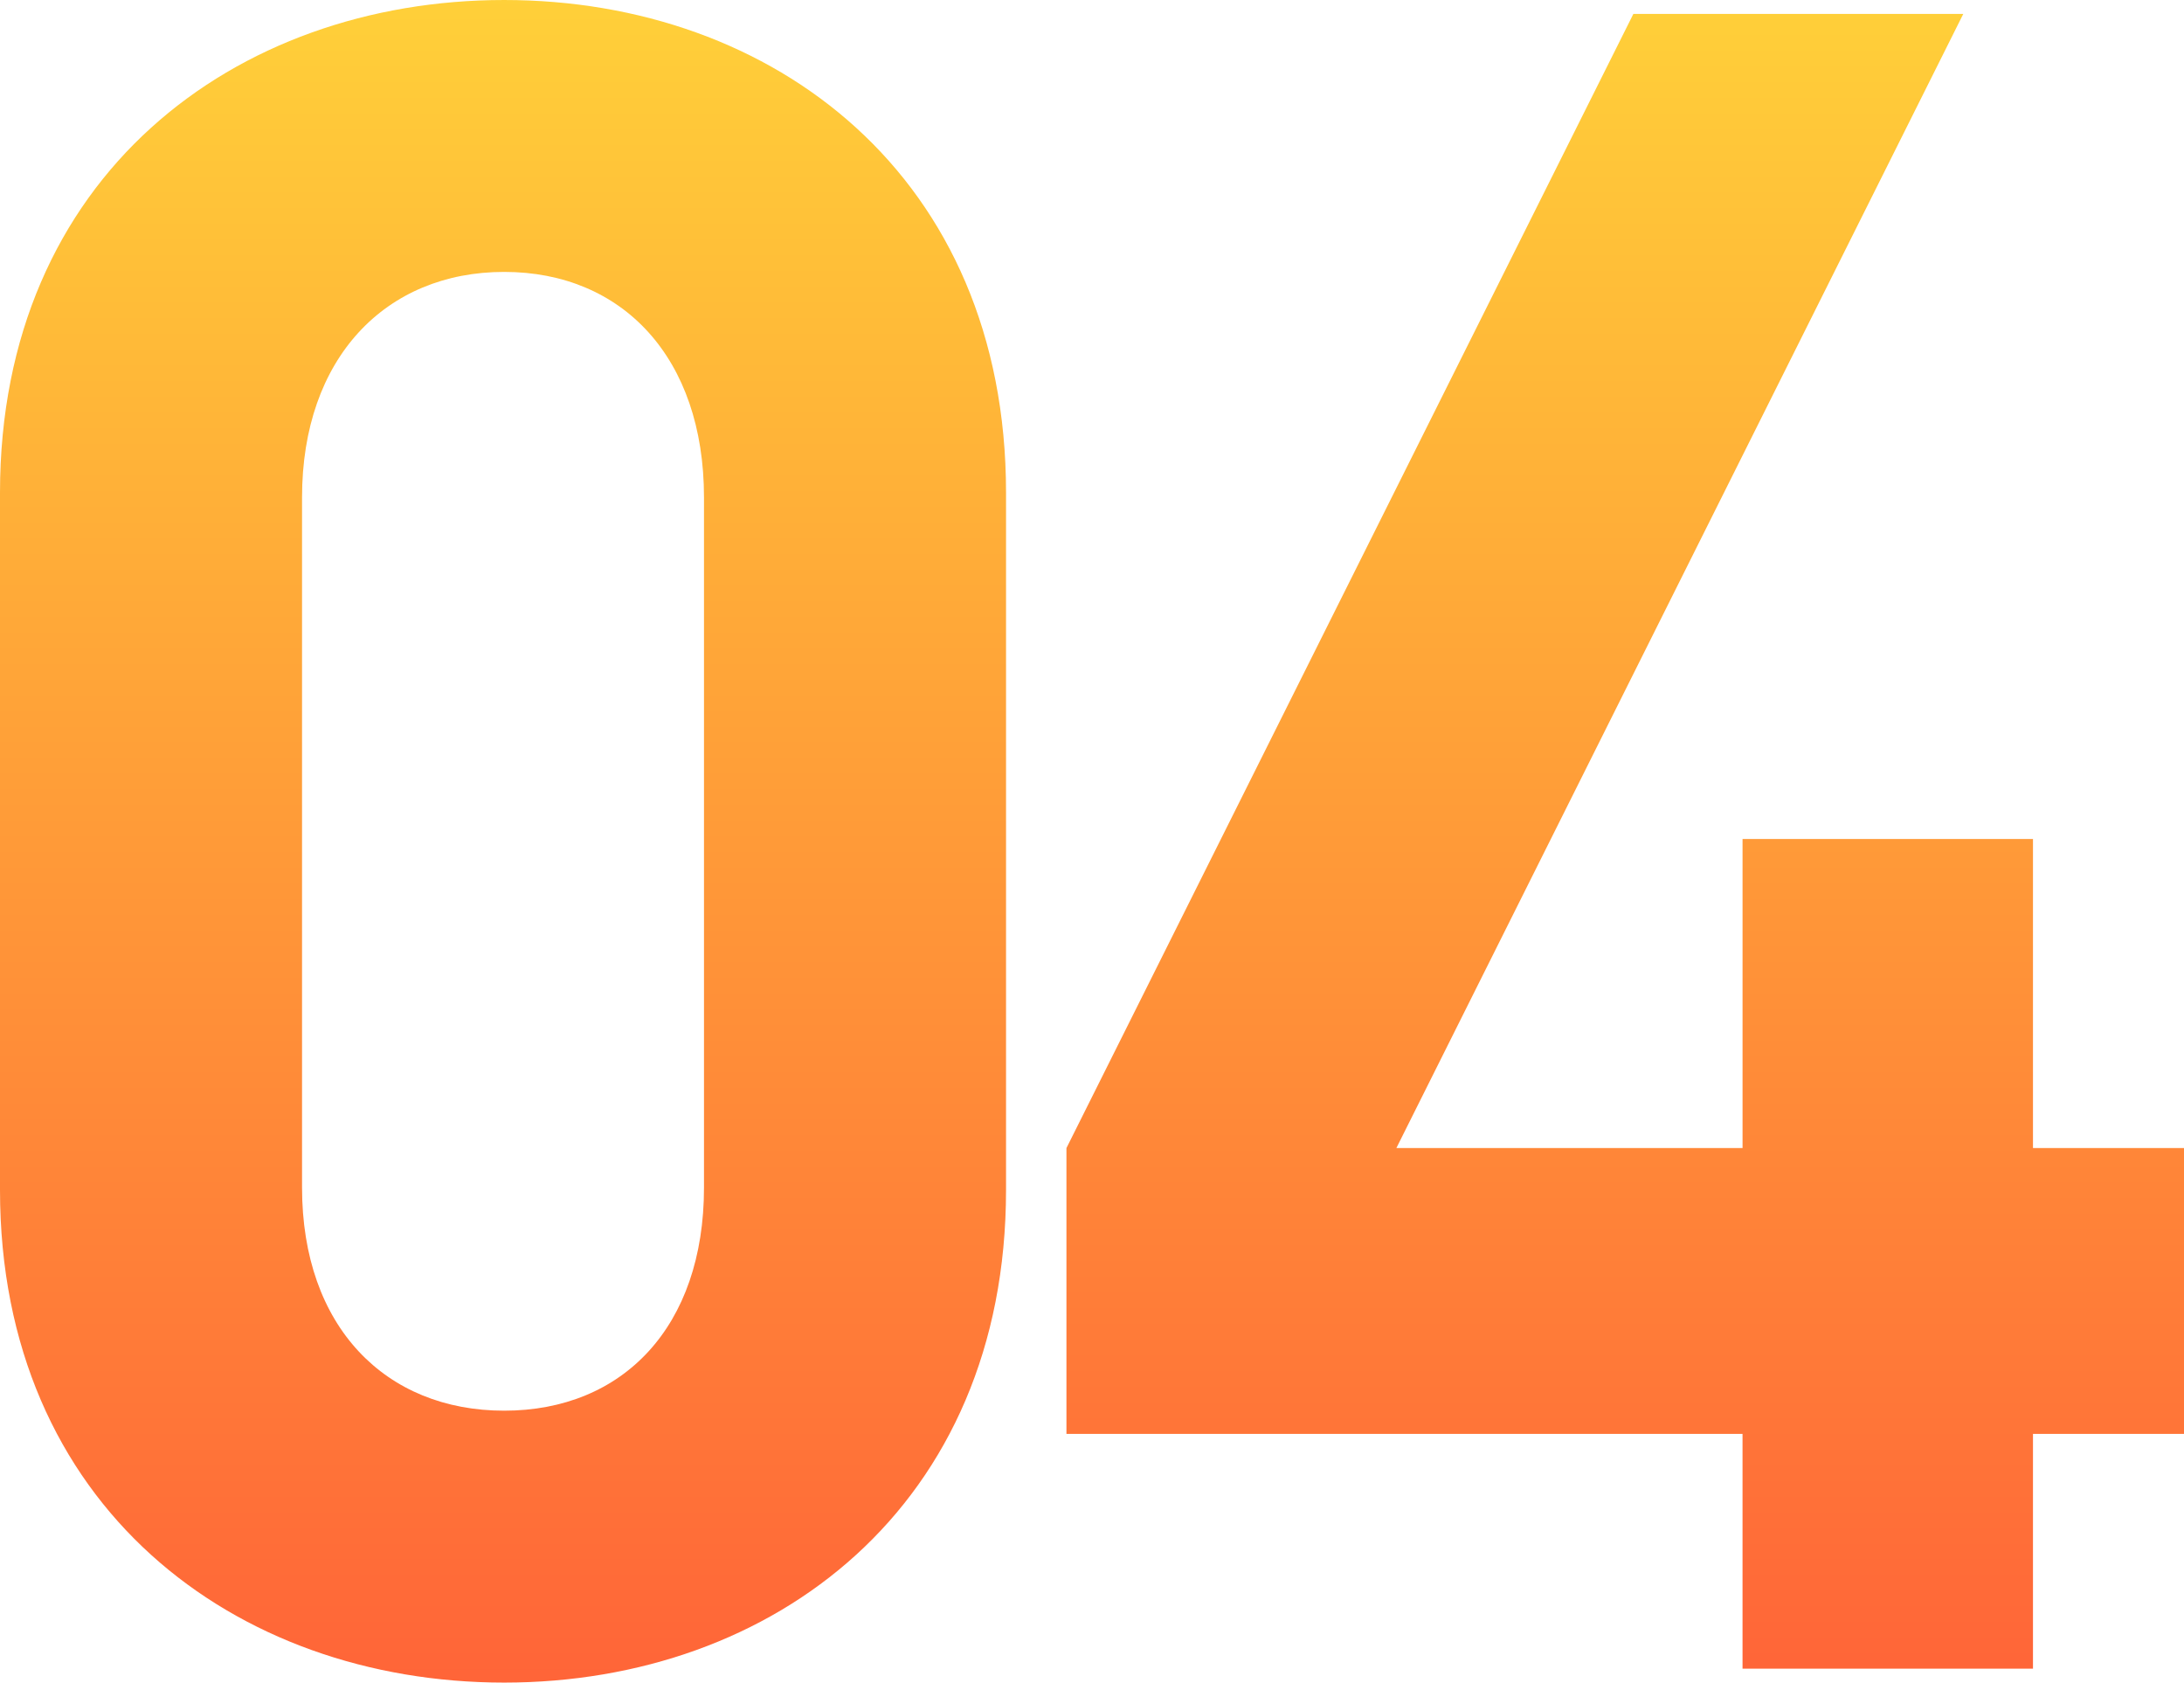
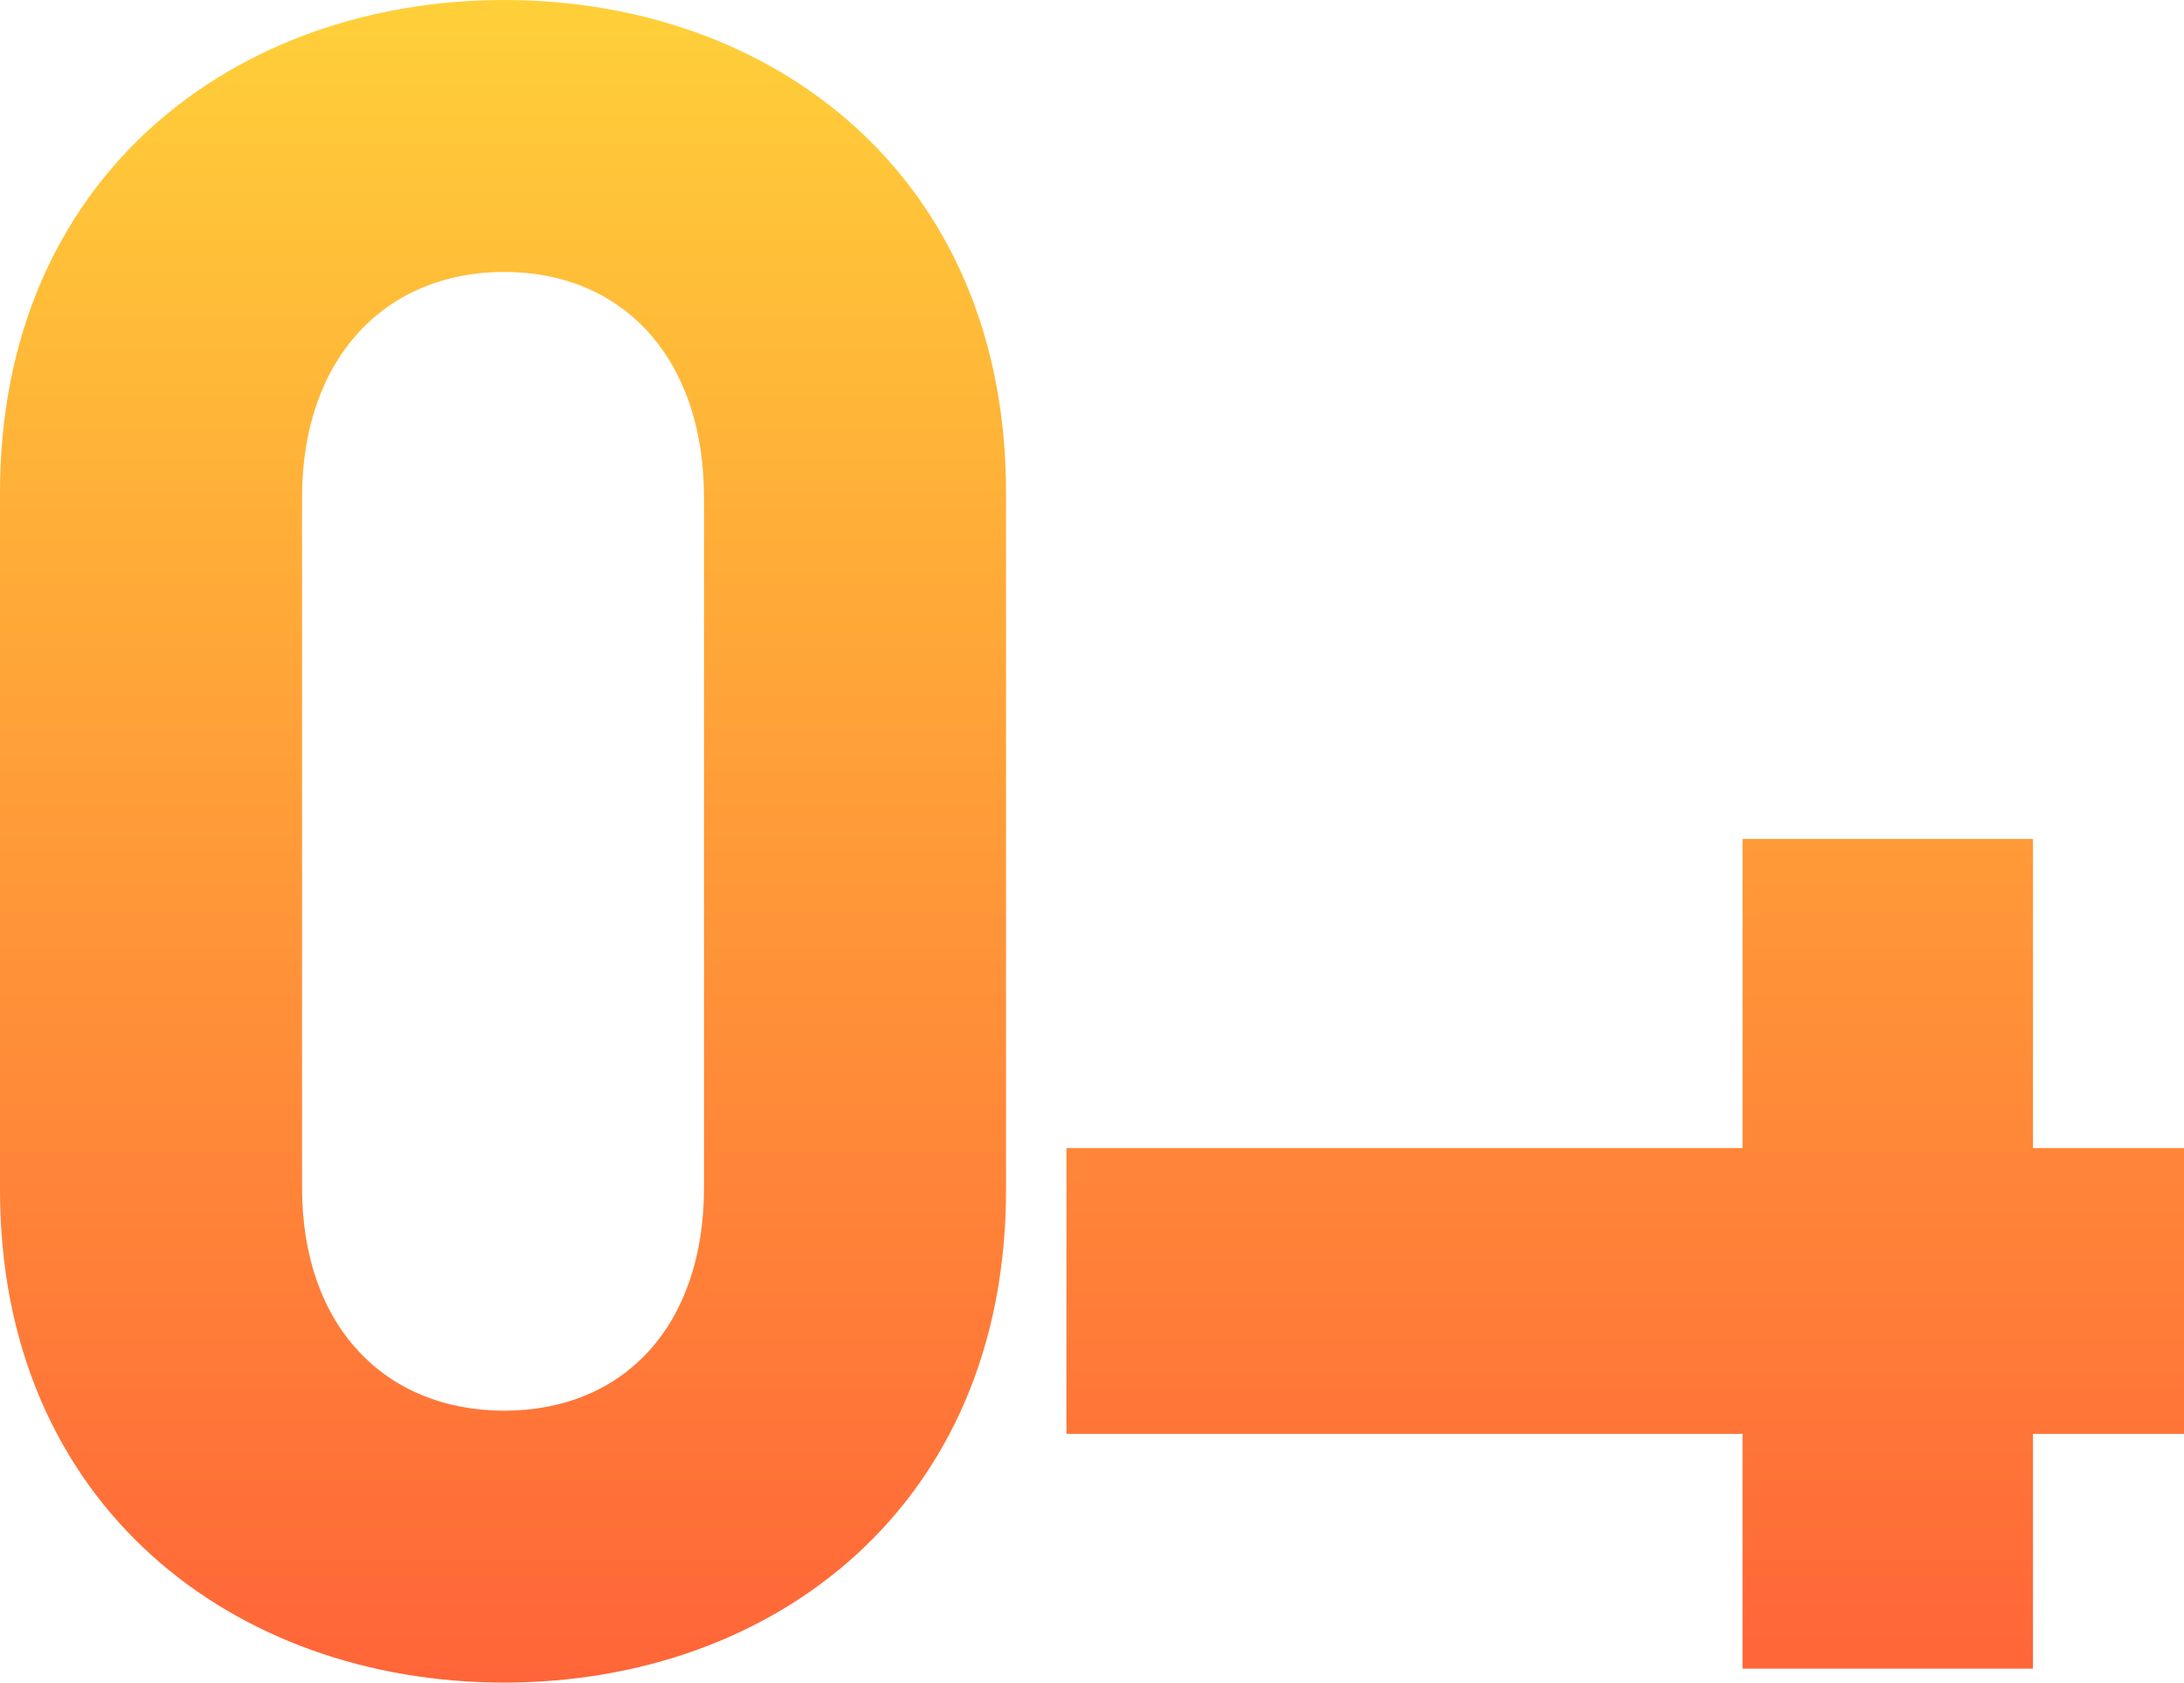
<svg xmlns="http://www.w3.org/2000/svg" width="104.34" height="80.364" viewBox="0 0 104.34 80.364">
  <defs>
    <linearGradient id="linear-gradient" x1="0.5" x2="0.5" y2="1" gradientUnits="objectBoundingBox">
      <stop offset="0" stop-color="#ffc407" />
      <stop offset="1" stop-color="#ff3e06" />
    </linearGradient>
  </defs>
-   <path id="Path_6173" data-name="Path 6173" d="M54.168-22.866v-33.3c0-15.1-11.1-23.532-23.976-23.532S6.105-71.262,6.105-56.166v33.3C6.105-7.77,17.316.666,30.192.666S54.168-7.77,54.168-22.866Zm-14.43-.111c0,6.66-3.885,10.656-9.546,10.656s-9.657-4-9.657-10.656V-55.944c0-6.66,4-10.767,9.657-10.767s9.546,4.107,9.546,10.767Zm70.707,11.766V-24.864H103.23V-39.627H89.355v14.763H72.816L99.9-79.032H84.138L57.054-24.864v13.653h32.3V0H103.23V-11.211Z" transform="translate(-6.105 79.698)" opacity="0.8" fill="url(#linear-gradient)" />
+   <path id="Path_6173" data-name="Path 6173" d="M54.168-22.866v-33.3c0-15.1-11.1-23.532-23.976-23.532S6.105-71.262,6.105-56.166v33.3C6.105-7.77,17.316.666,30.192.666S54.168-7.77,54.168-22.866Zm-14.43-.111c0,6.66-3.885,10.656-9.546,10.656s-9.657-4-9.657-10.656V-55.944c0-6.66,4-10.767,9.657-10.767s9.546,4.107,9.546,10.767Zm70.707,11.766V-24.864H103.23V-39.627H89.355v14.763H72.816H84.138L57.054-24.864v13.653h32.3V0H103.23V-11.211Z" transform="translate(-6.105 79.698)" opacity="0.8" fill="url(#linear-gradient)" />
</svg>